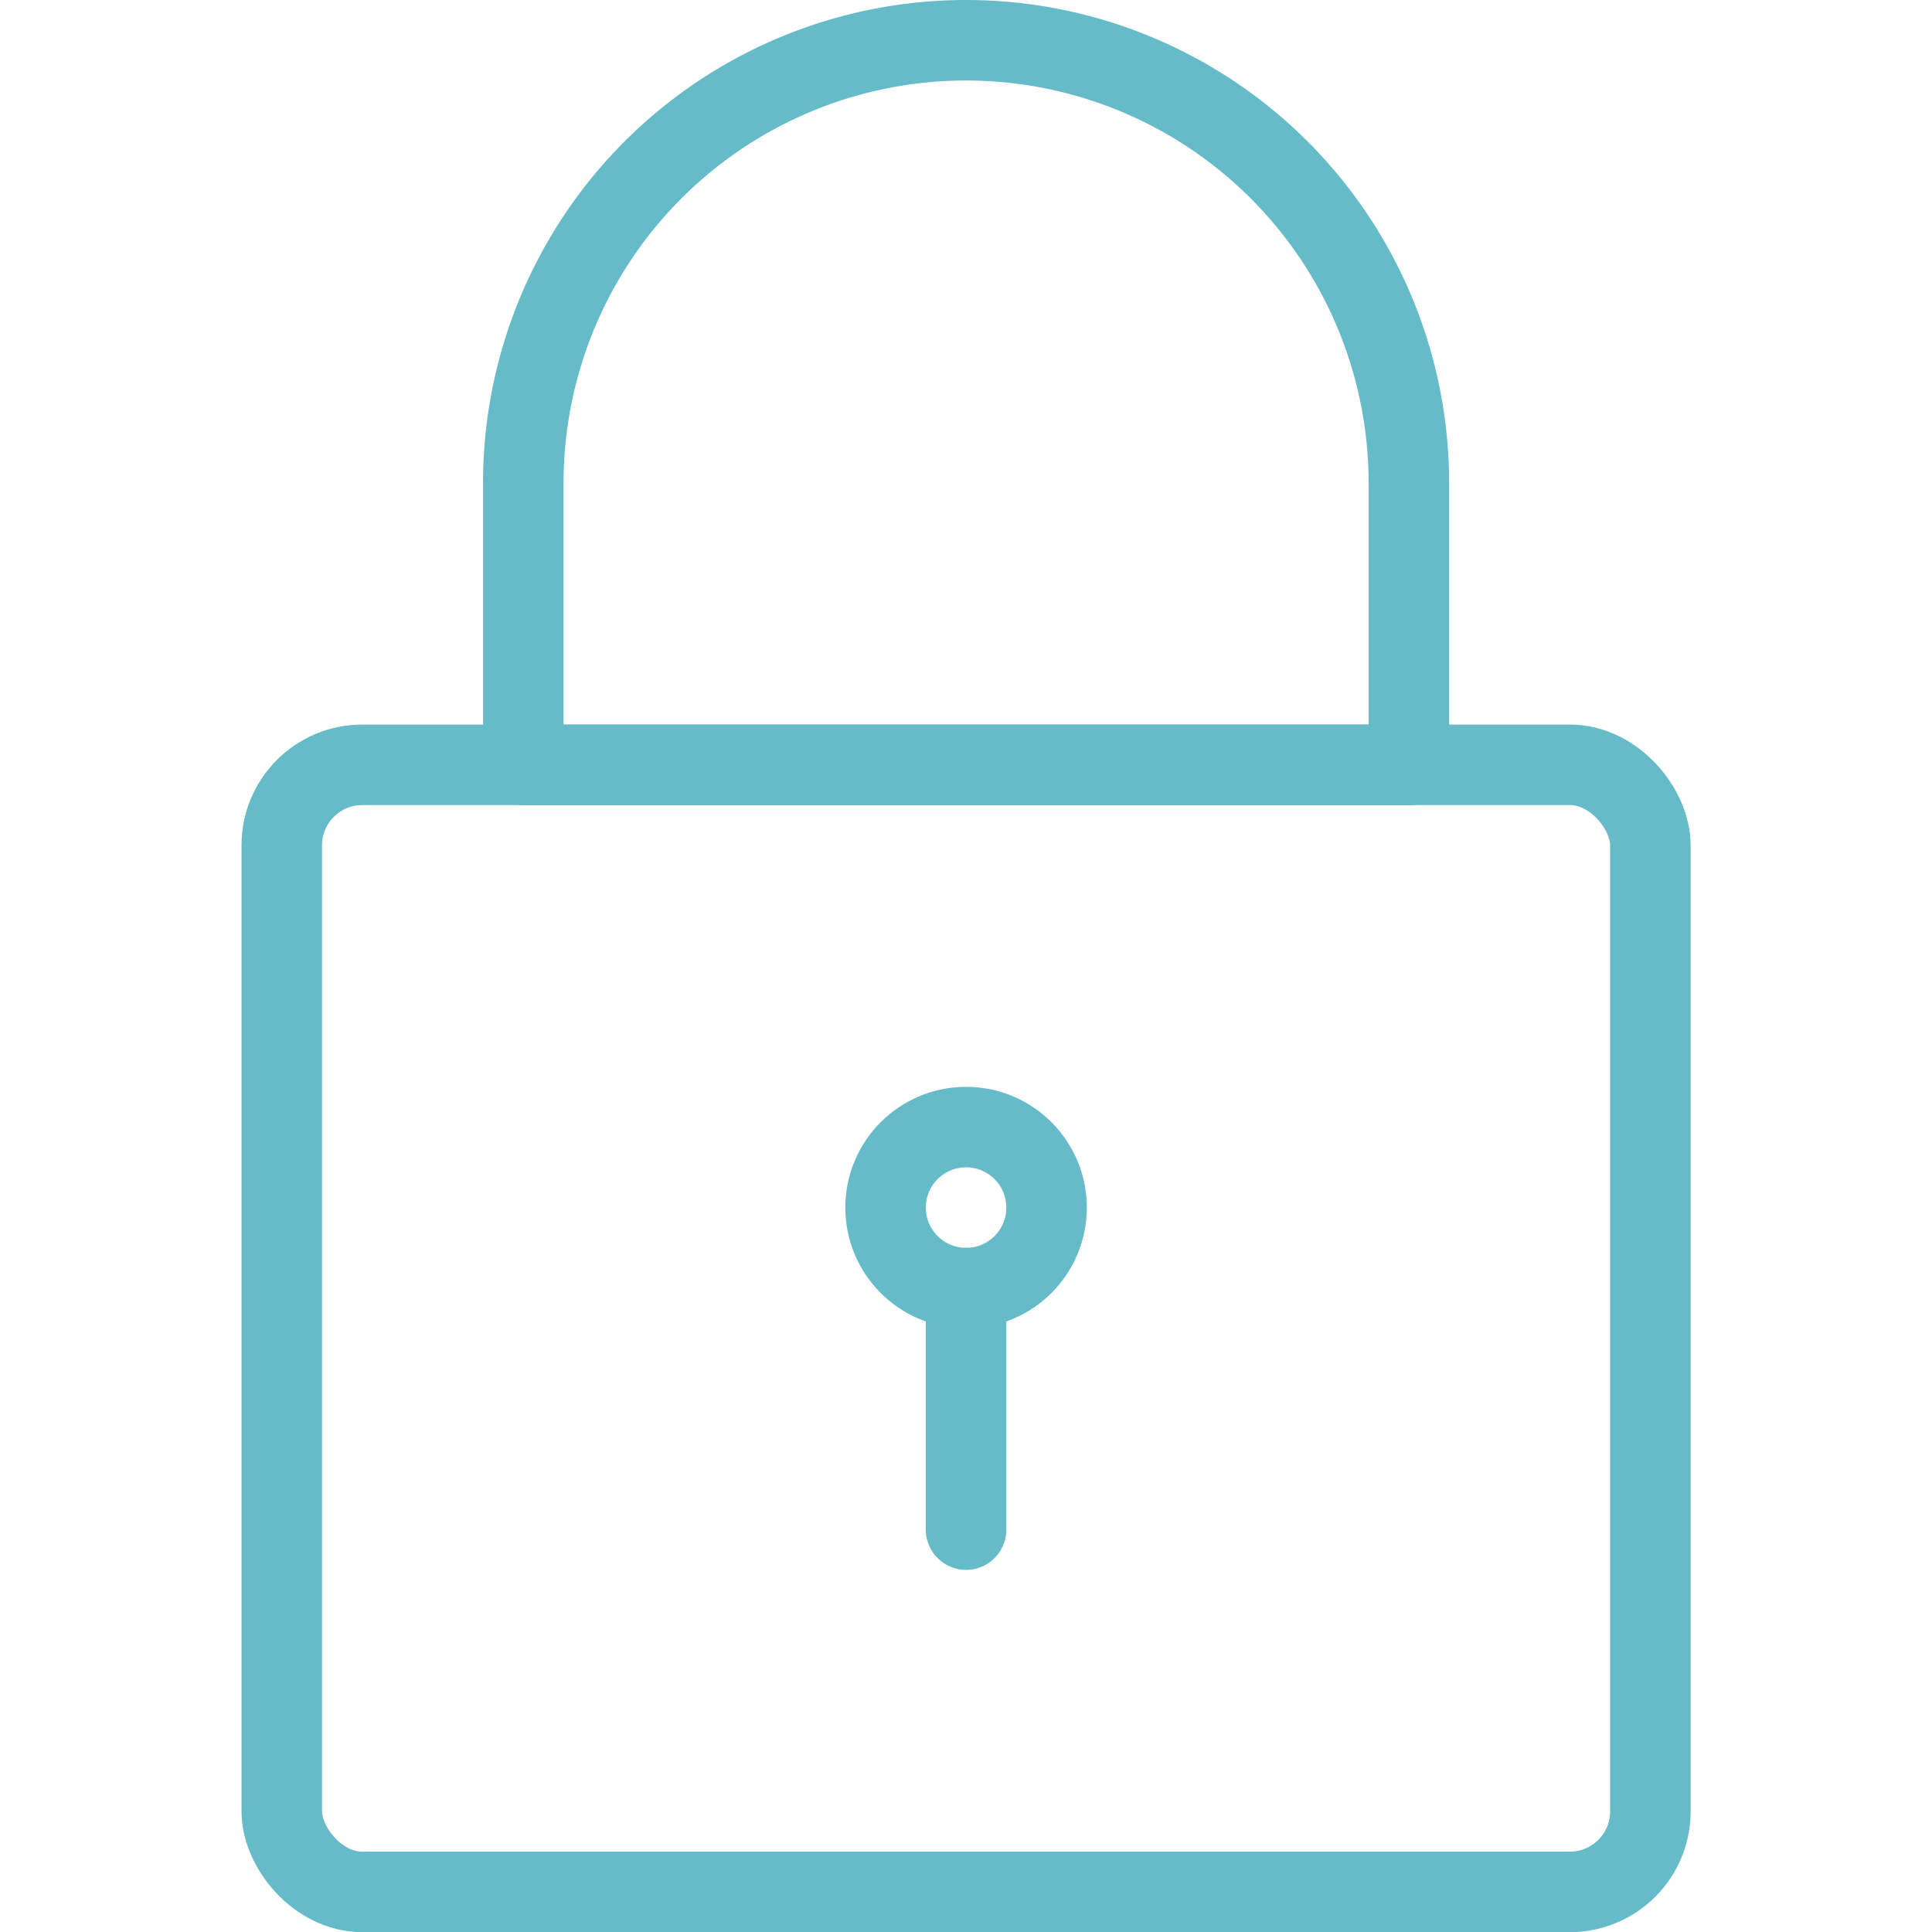
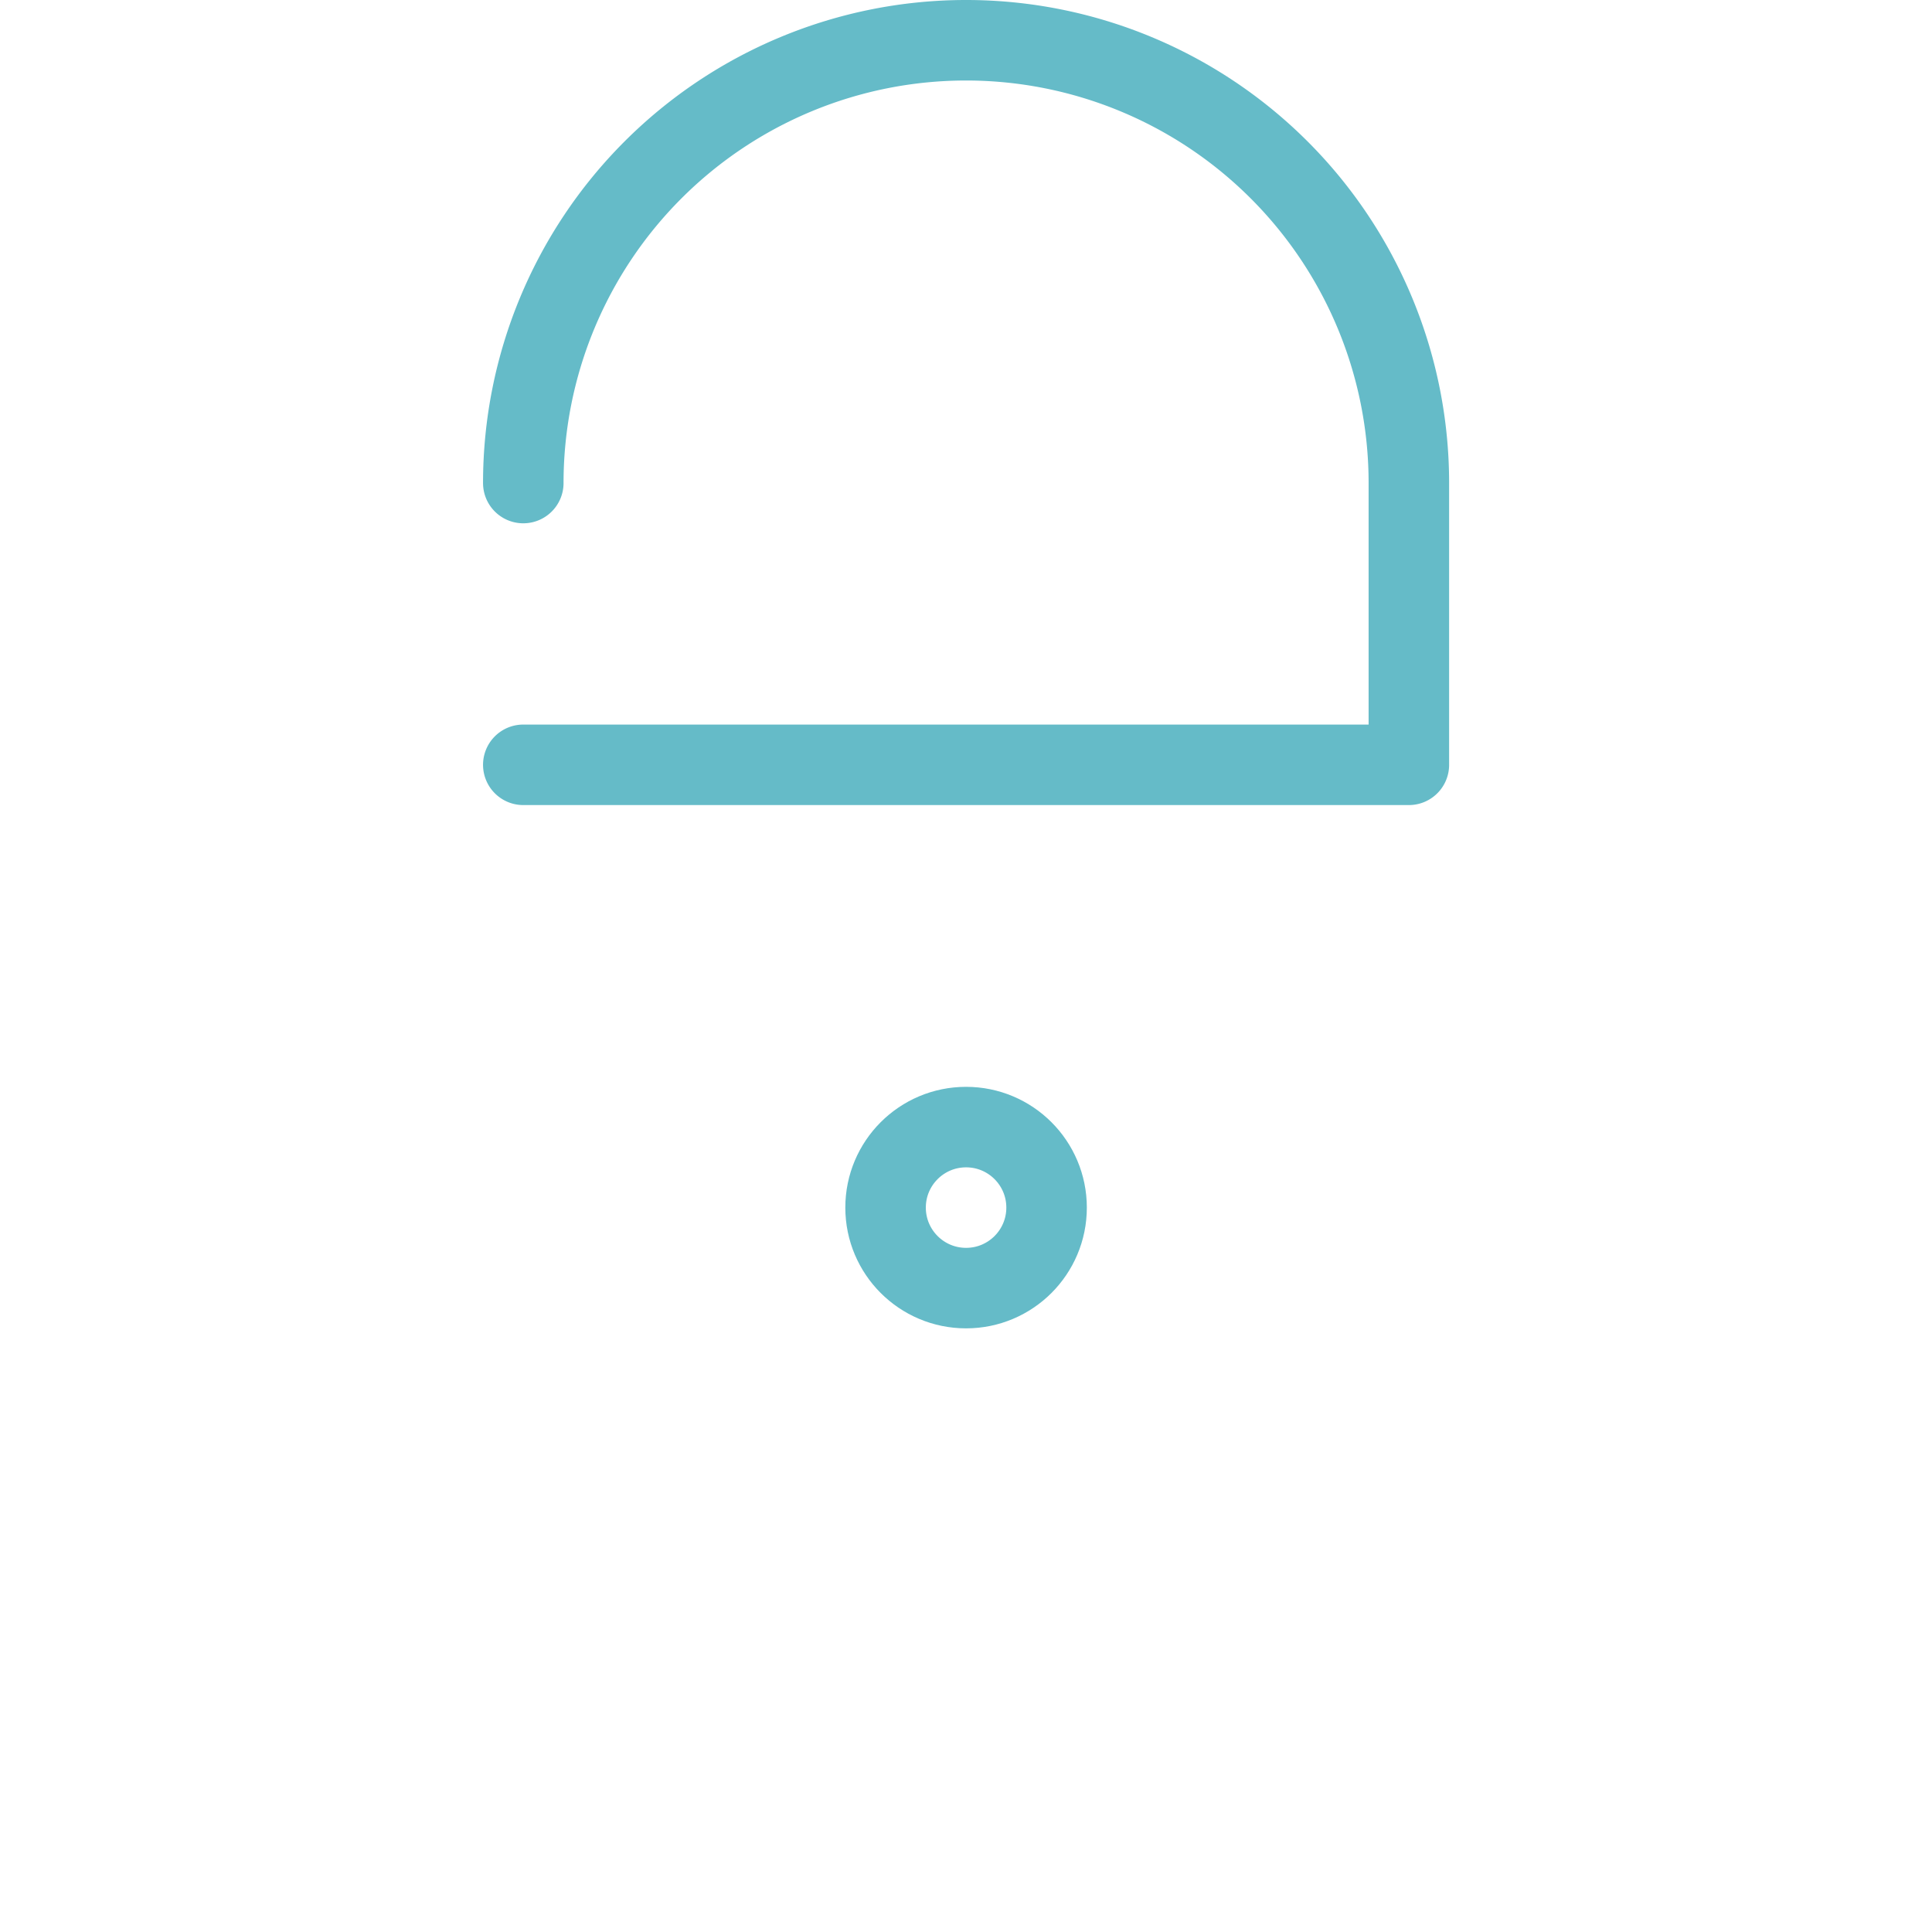
<svg xmlns="http://www.w3.org/2000/svg" viewBox="0 0 100 100">
  <g transform="matrix(4.167,0,0,4.167,0,0)">
    <defs>
      <style>.a{fill:none;stroke:#65bbc8;stroke-linecap:round;stroke-linejoin:round;}</style>
    </defs>
    <title>lock-1</title>
    <circle class="a" cx="12" cy="15" r="1" />
-     <line class="a" x1="12" y1="16" x2="12" y2="19" />
-     <rect class="a" x="3.5" y="9.5" width="17" height="14" rx="1" ry="1" />
-     <path class="a" d="M6.5,6a5.5,5.5,0,0,1,11,0V9.5H6.5Z" />
+     <path class="a" d="M6.5,6a5.5,5.5,0,0,1,11,0V9.5H6.5" />
  </g>
</svg>